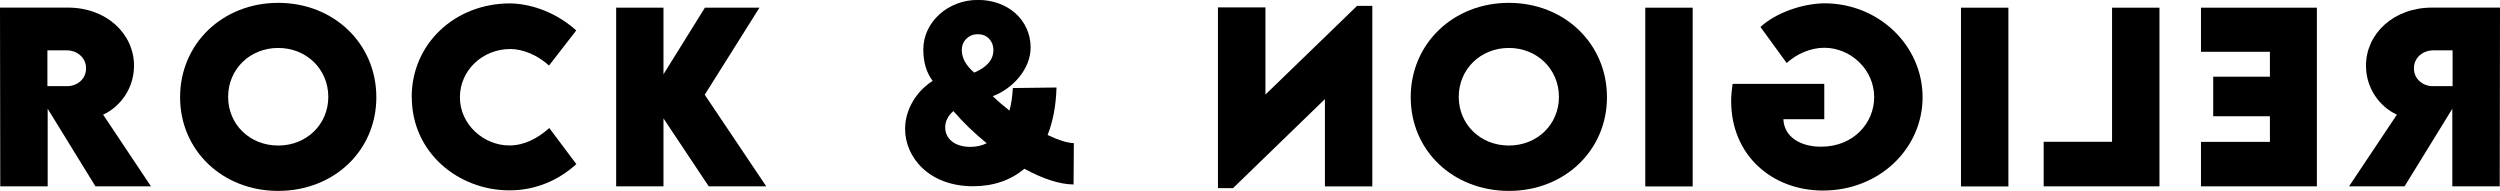
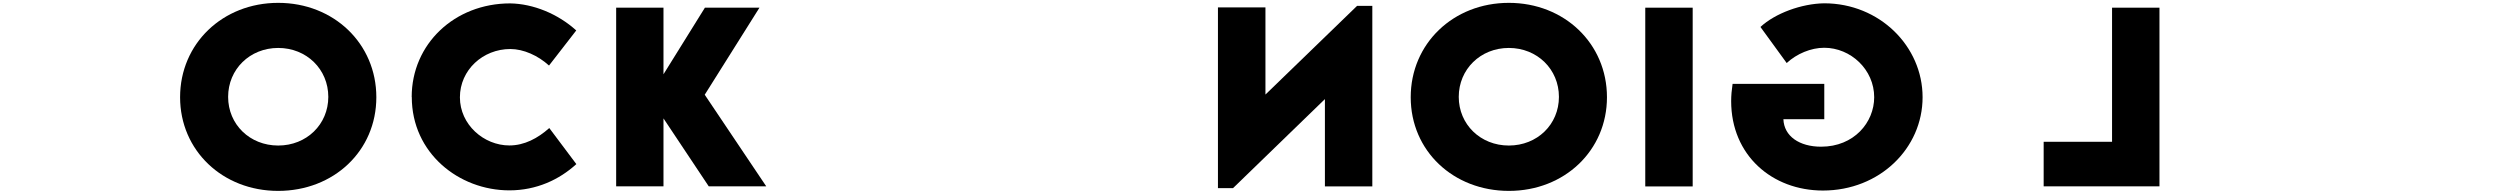
<svg xmlns="http://www.w3.org/2000/svg" id="Capa_1" data-name="Capa 1" data-sanitized-data-name="Capa 1" viewBox="0 0 280 21.38">
-   <path d="m10.69,20.87l-5.35-8.69v8.69H.03l-.03-20.02h7.6c4.32,0,7.41,2.92,7.41,6.51,0,2.5-1.5,4.58-3.46,5.48l5.36,8.03h-6.22Zm-5.38-11.22h2.17c1.13.02,2.16-.77,2.16-2s-1.04-2.01-2.16-2.01h-2.17v4.01Z" />
  <path d="m20.17,10.89C20.17,4.88,24.94.32,31.16.32s10.99,4.56,10.99,10.57-4.77,10.49-11,10.49-10.98-4.53-10.98-10.49m16.6-.04c0-3.09-2.43-5.48-5.61-5.48s-5.61,2.39-5.61,5.48,2.43,5.45,5.61,5.45,5.61-2.37,5.61-5.45Z" />
  <path d="m46.11,10.86c0-5.92,4.79-10.48,11.03-10.48,2.58.04,5.35,1.17,7.4,3.03l-3.05,3.93c-1.23-1.12-2.86-1.85-4.33-1.85-3.08,0-5.65,2.35-5.65,5.41s2.68,5.39,5.54,5.39c1.68,0,3.18-.8,4.47-1.95l3.03,4.04c-1.91,1.74-4.46,2.94-7.5,2.94-5.65,0-10.93-4.17-10.93-10.45" />
  <polygon points="79.38 20.87 74.31 13.26 74.31 20.87 69.01 20.87 69.01 .86 74.31 .86 74.31 8.32 78.95 .86 85.06 .86 78.93 10.61 85.82 20.87 79.38 20.87" />
-   <path d="m269.31,20.87l5.35-8.69v8.69h5.31l.03-20.02h-7.6c-4.32,0-7.41,2.92-7.41,6.51,0,2.5,1.5,4.58,3.46,5.48l-5.36,8.03h6.22Zm5.38-11.22h-2.17c-1.13.02-2.16-.77-2.16-2s1.04-2.01,2.16-2.01h2.17v4.01Z" />
-   <polygon points="254.23 5.8 254.23 8.59 247.88 8.59 247.88 13.02 254.23 13.02 254.23 15.89 246.51 15.89 246.51 20.87 259.49 20.87 259.49 .86 246.51 .86 246.51 5.8 254.23 5.8" />
  <polygon points="228.89 15.88 228.89 20.87 241.86 20.87 241.86 .86 236.55 .86 236.55 15.88 228.89 15.88" />
-   <rect x="219.63" y=".86" width="5.31" height="20.02" />
  <path d="m193.89,11.32c0,6.08,4.59,10.02,10.28,10.02,6.36,0,11.16-4.74,11.16-10.45S210.51.37,204.31.37c-2.55.04-5.49,1.12-7.14,2.65l2.94,4.04c1.12-1.04,2.72-1.71,4.2-1.71,2.98,0,5.6,2.45,5.6,5.54,0,2.81-2.25,5.54-5.95,5.54-2.42,0-4.15-1.17-4.22-3.08h4.58v-3.96h-10.27c-.1.67-.16,1.32-.16,1.95" />
  <rect x="184.27" y=".86" width="5.31" height="20.02" />
  <path d="m179.98,10.89c0-6.01-4.77-10.57-10.99-10.57s-10.99,4.56-10.99,10.57,4.77,10.49,11,10.49,10.98-4.53,10.98-10.49m-16.6-.04c0-3.09,2.43-5.48,5.61-5.48s5.61,2.39,5.61,5.48-2.43,5.45-5.61,5.45-5.61-2.37-5.61-5.45Z" />
  <polygon points="136.41 .83 136.41 21.07 138.1 21.07 148.39 11.1 148.39 20.88 153.7 20.88 153.7 .66 151.99 .66 141.73 10.59 141.73 .83 136.41 .83" />
-   <path d="m117.33,15.13c.6-1.52.94-3.29,1-5.33l-4.89.06c-.05.87-.16,1.73-.38,2.53-.66-.52-1.29-1.06-1.87-1.62h0c2.17-.8,4.24-2.99,4.24-5.44,0-3.07-2.52-5.34-5.9-5.34s-6.12,2.49-6.12,5.56c0,1.35.33,2.57,1.06,3.53h-.04c-1.68,1.06-3.06,3.08-3.06,5.36,0,3.16,2.66,6.42,7.62,6.42,2.28,0,4.22-.68,5.74-1.96,2,1.09,3.95,1.76,5.51,1.76l.03-4.63c-.77-.02-1.79-.36-2.93-.91m-9.1-10.78c.34-.34.77-.51,1.27-.51s.95.17,1.27.51c.32.34.48.76.48,1.27,0,1.08-.72,1.92-2.15,2.52-.93-.8-1.39-1.64-1.39-2.52,0-.51.17-.93.51-1.27Zm.44,12.11c-1.75,0-2.82-.91-2.82-2.19,0-.68.34-1.33.92-1.82,1.09,1.27,2.37,2.5,3.73,3.6-.52.26-1.13.41-1.83.41Z" />
</svg>